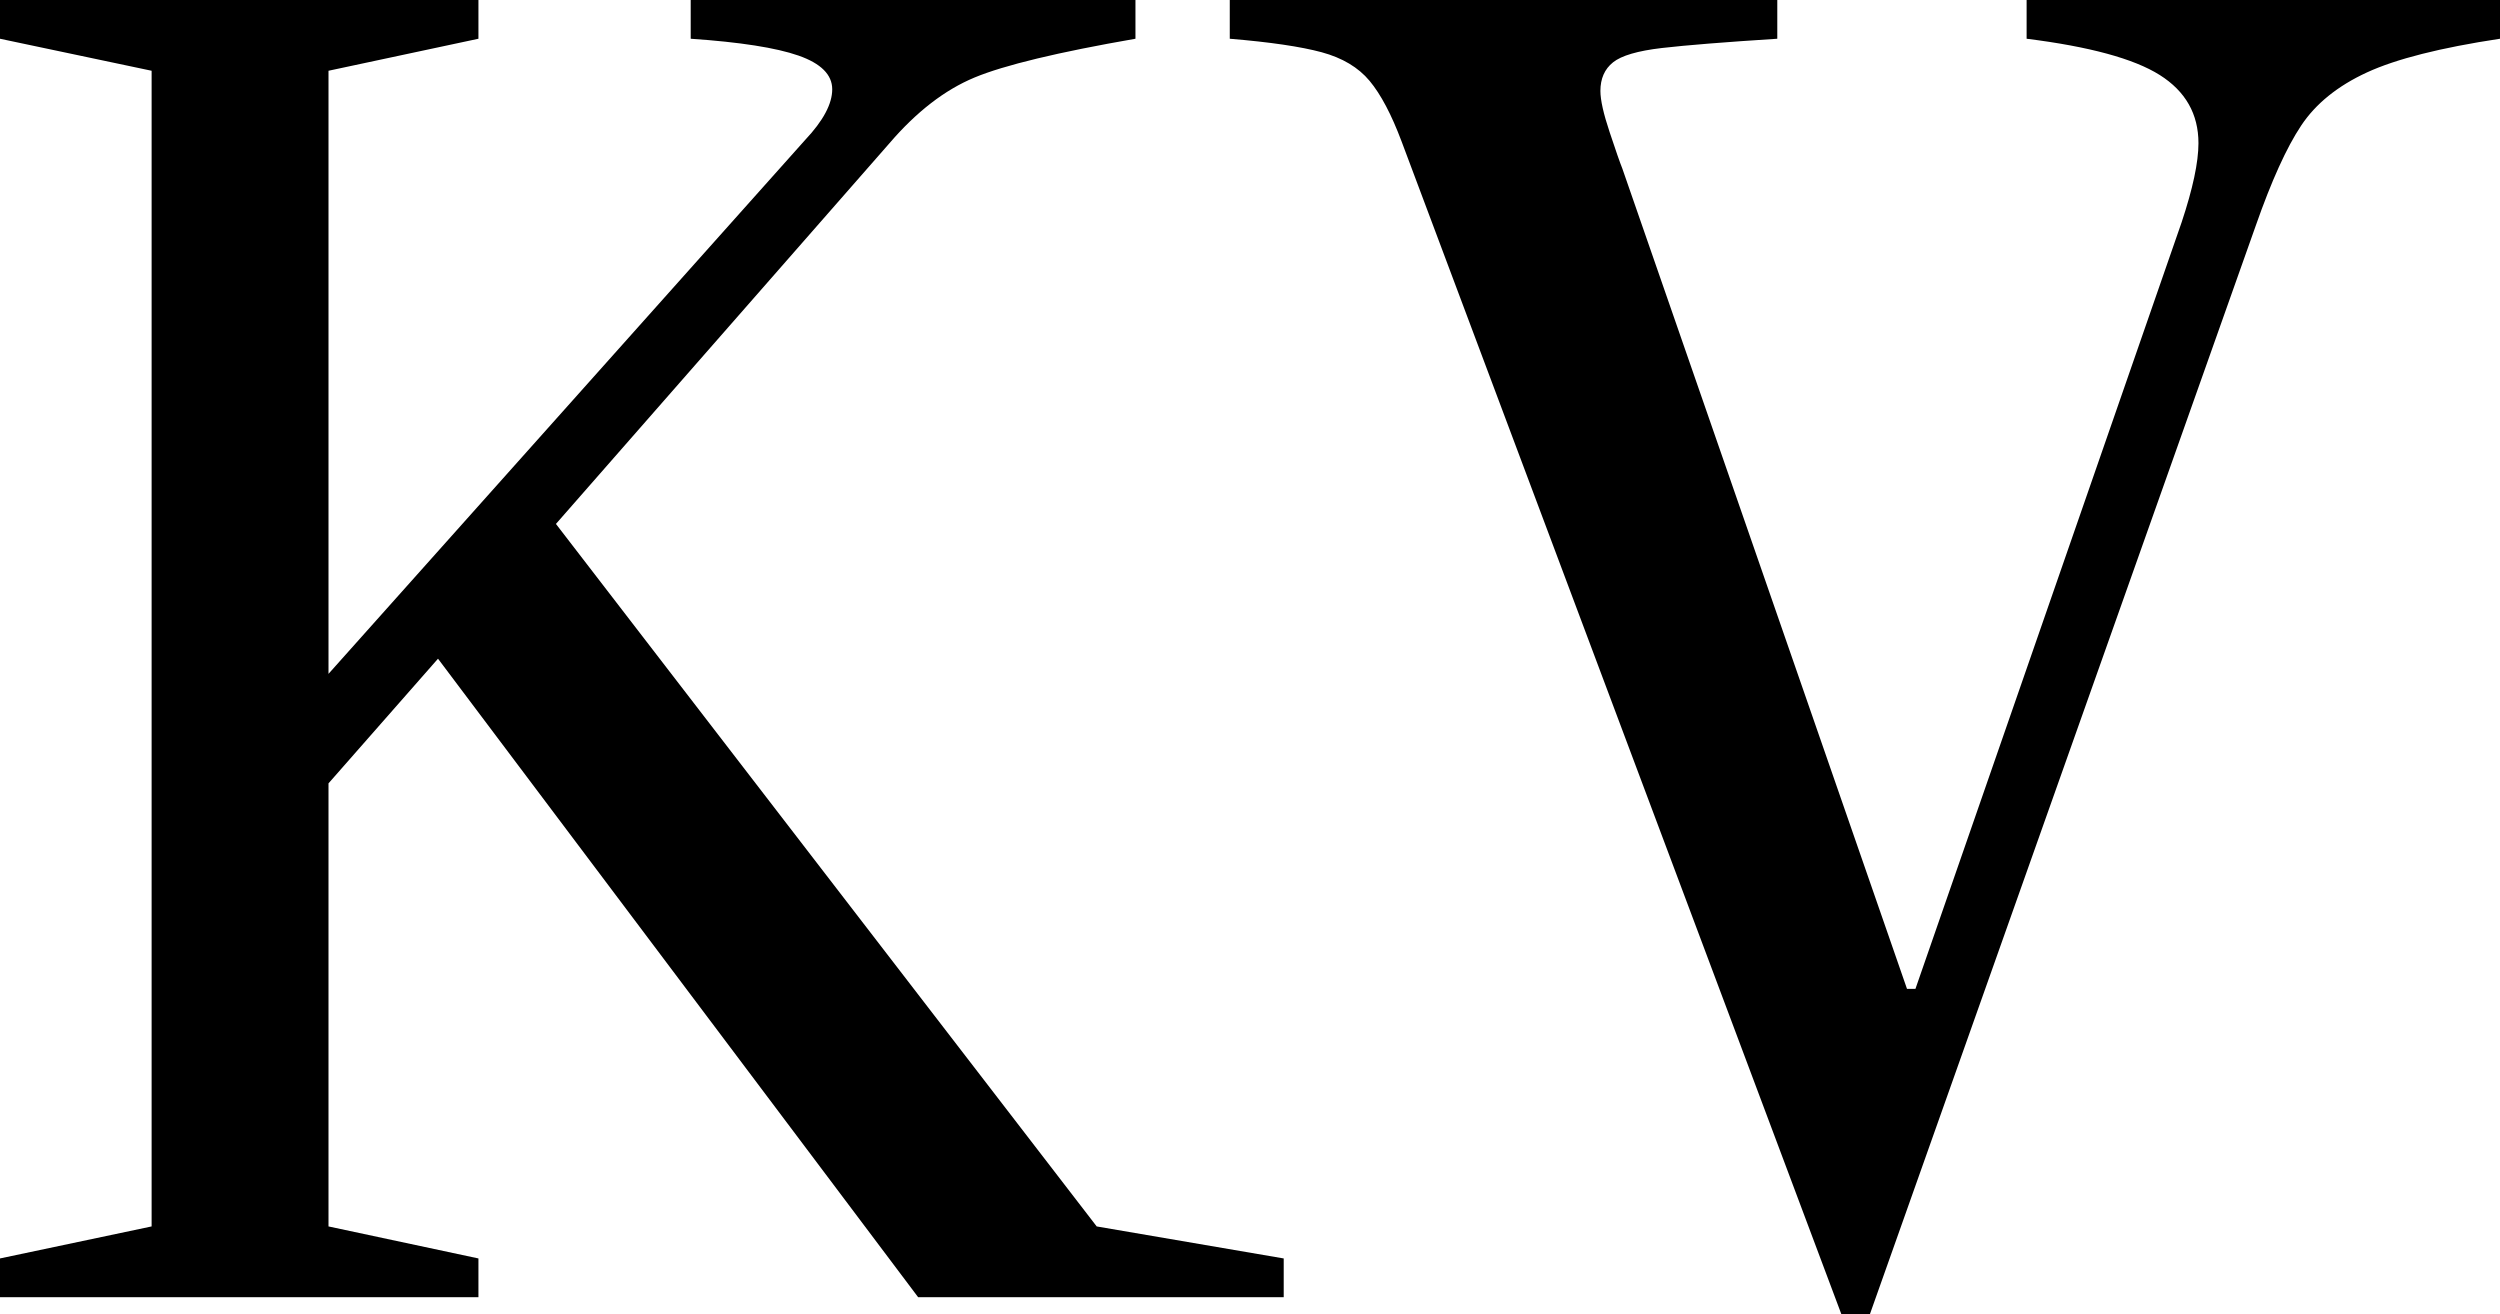
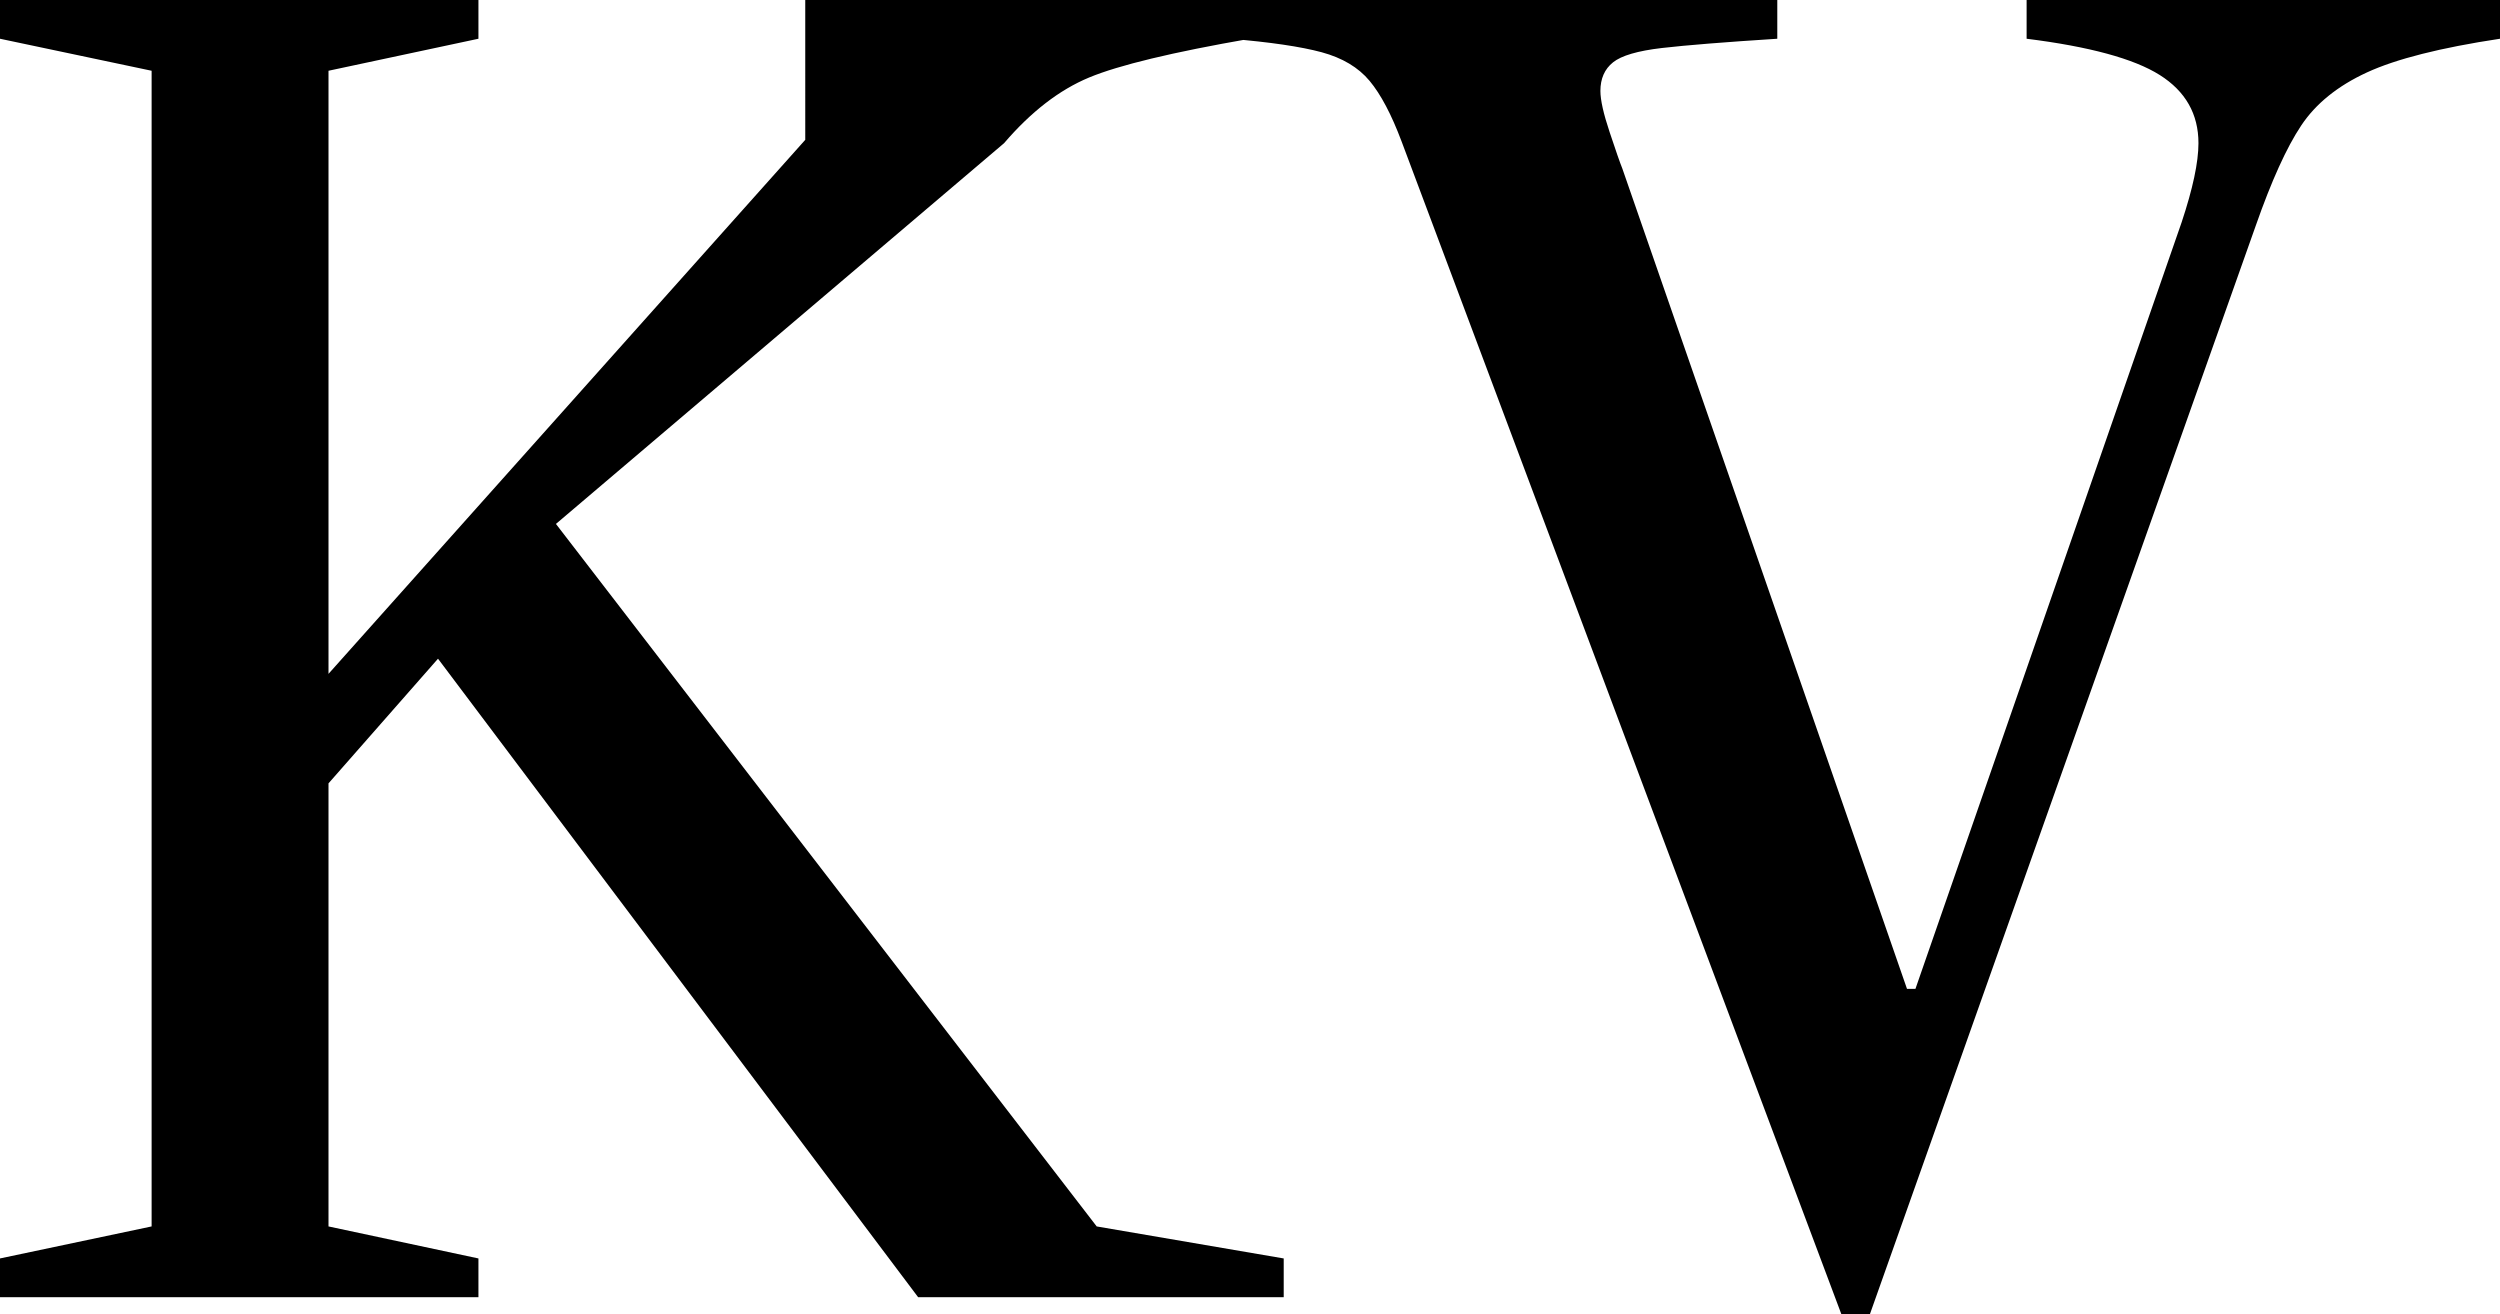
<svg xmlns="http://www.w3.org/2000/svg" viewBox="0 0 904.917 475.638">
-   <path d="M54.88 443.927V25.611L0 14.023V0h173.178v14.023l-54.273 11.588v218.303l172.57-193.3c6.502-6.911 9.76-13.007 9.76-18.296 0-5.277-4.069-9.346-12.195-12.195-8.139-2.841-21.144-4.88-39.03-6.1V0h160.987v14.023c-28.05 4.88-47.47 9.557-58.235 14.027-10.776 4.48-21.036 12.407-30.796 23.783L201.229 189.646l195.74 254.281 67.69 11.588v14.023H332.332l-173.79-231.111-39.638 45.125v160.375l54.273 11.588v14.023H0v-14.023l54.88-11.588ZM507.336 51.221c-3.66-9.755-7.527-17.075-11.588-21.95-4.07-4.88-9.859-8.33-17.377-10.368-7.526-2.03-18.6-3.66-33.236-4.88V0H643.32v14.023c-19.114 1.22-33.034 2.345-41.772 3.354-8.746 1.021-14.635 2.746-17.683 5.186-3.052 2.44-4.573 5.897-4.573 10.367 0 3.255 1.112 8.23 3.353 14.937 2.23 6.708 3.751 11.083 4.574 13.11l103.054 296.971h3.048l96.347-277.456c4.057-12.196 6.1-21.744 6.1-28.659 0-10.566-4.682-18.8-14.028-24.696-9.354-5.89-25.412-10.265-48.173-13.114V0h171.35v14.023c-21.55 3.259-37.607 7.32-48.173 12.195-10.574 4.88-18.502 11.282-23.783 19.21-5.285 7.927-10.772 20.027-16.463 36.283l-139.64 393.927h-10.367L507.336 51.22Z" />
+   <path d="M54.88 443.927V25.611L0 14.023V0h173.178v14.023l-54.273 11.588v218.303l172.57-193.3V0h160.987v14.023c-28.05 4.88-47.47 9.557-58.235 14.027-10.776 4.48-21.036 12.407-30.796 23.783L201.229 189.646l195.74 254.281 67.69 11.588v14.023H332.332l-173.79-231.111-39.638 45.125v160.375l54.273 11.588v14.023H0v-14.023l54.88-11.588ZM507.336 51.221c-3.66-9.755-7.527-17.075-11.588-21.95-4.07-4.88-9.859-8.33-17.377-10.368-7.526-2.03-18.6-3.66-33.236-4.88V0H643.32v14.023c-19.114 1.22-33.034 2.345-41.772 3.354-8.746 1.021-14.635 2.746-17.683 5.186-3.052 2.44-4.573 5.897-4.573 10.367 0 3.255 1.112 8.23 3.353 14.937 2.23 6.708 3.751 11.083 4.574 13.11l103.054 296.971h3.048l96.347-277.456c4.057-12.196 6.1-21.744 6.1-28.659 0-10.566-4.682-18.8-14.028-24.696-9.354-5.89-25.412-10.265-48.173-13.114V0h171.35v14.023c-21.55 3.259-37.607 7.32-48.173 12.195-10.574 4.88-18.502 11.282-23.783 19.21-5.285 7.927-10.772 20.027-16.463 36.283l-139.64 393.927h-10.367L507.336 51.22Z" />
</svg>